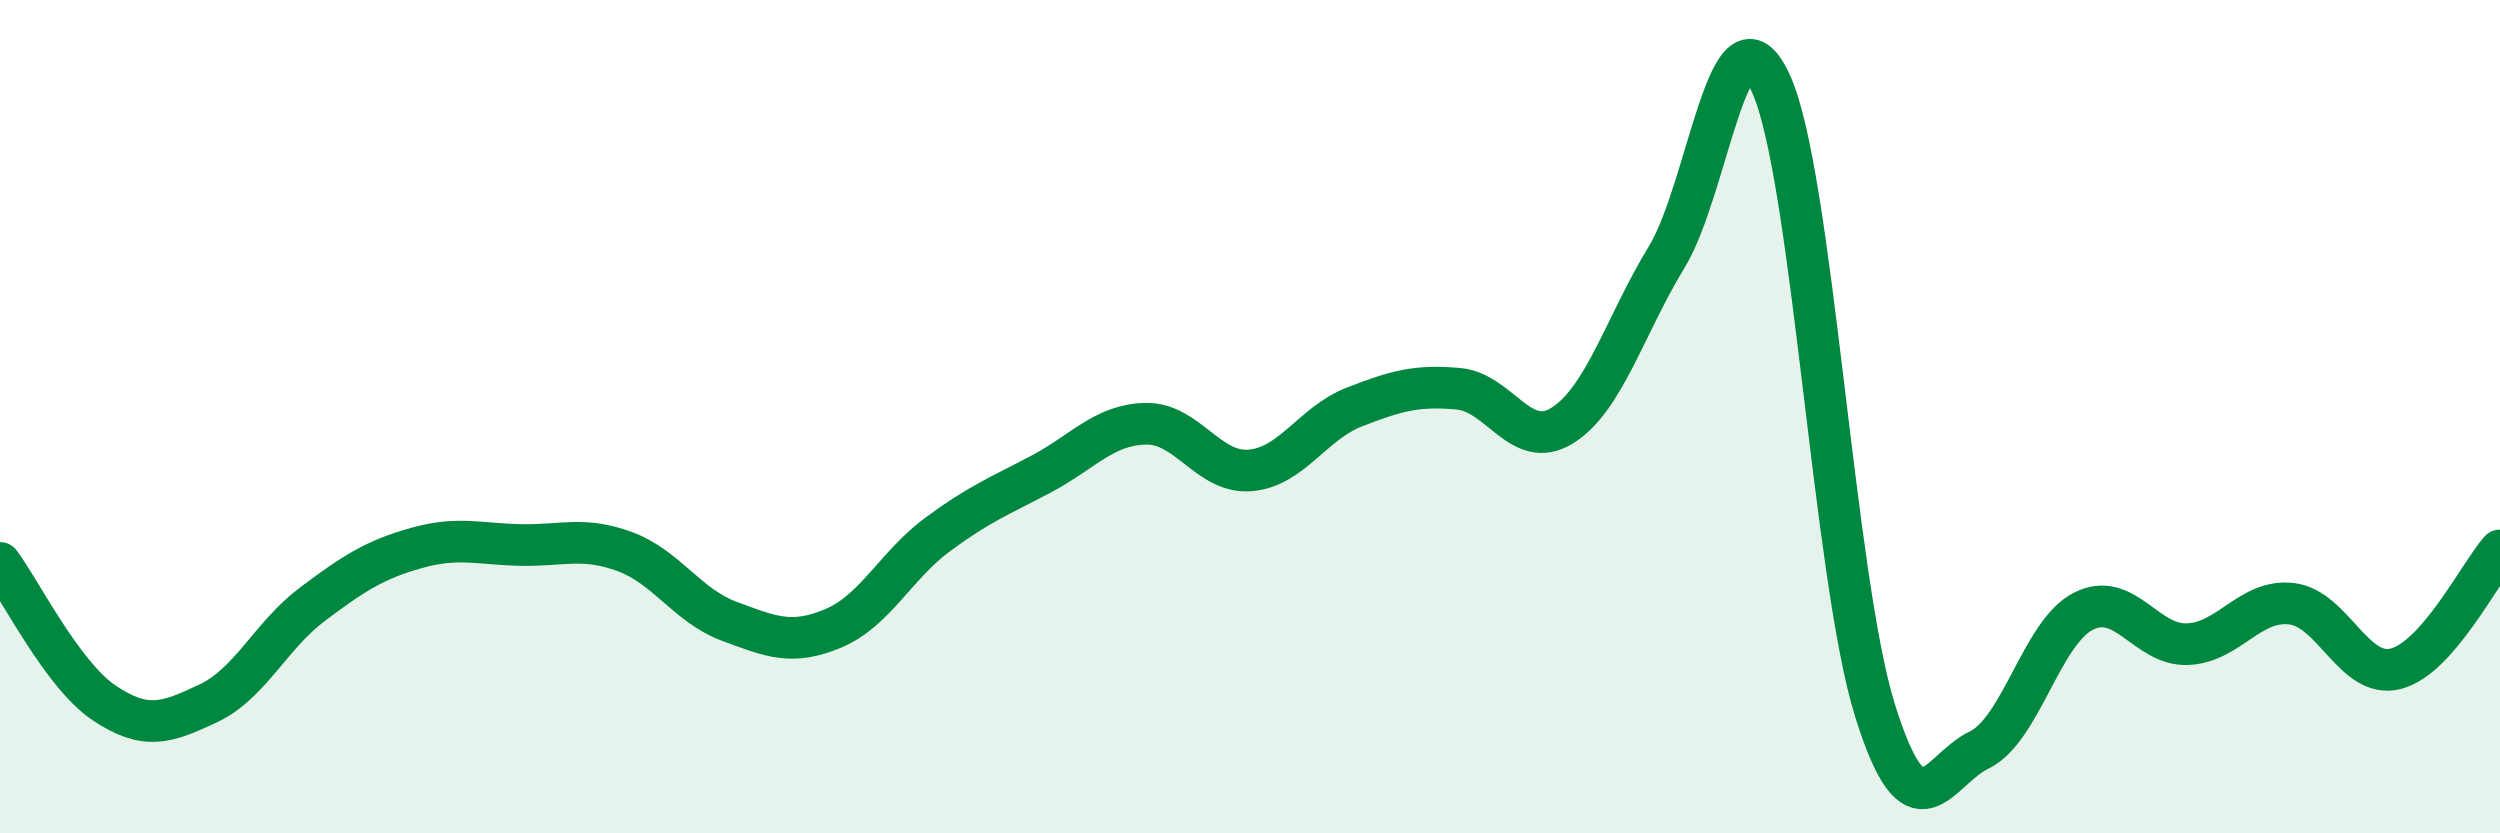
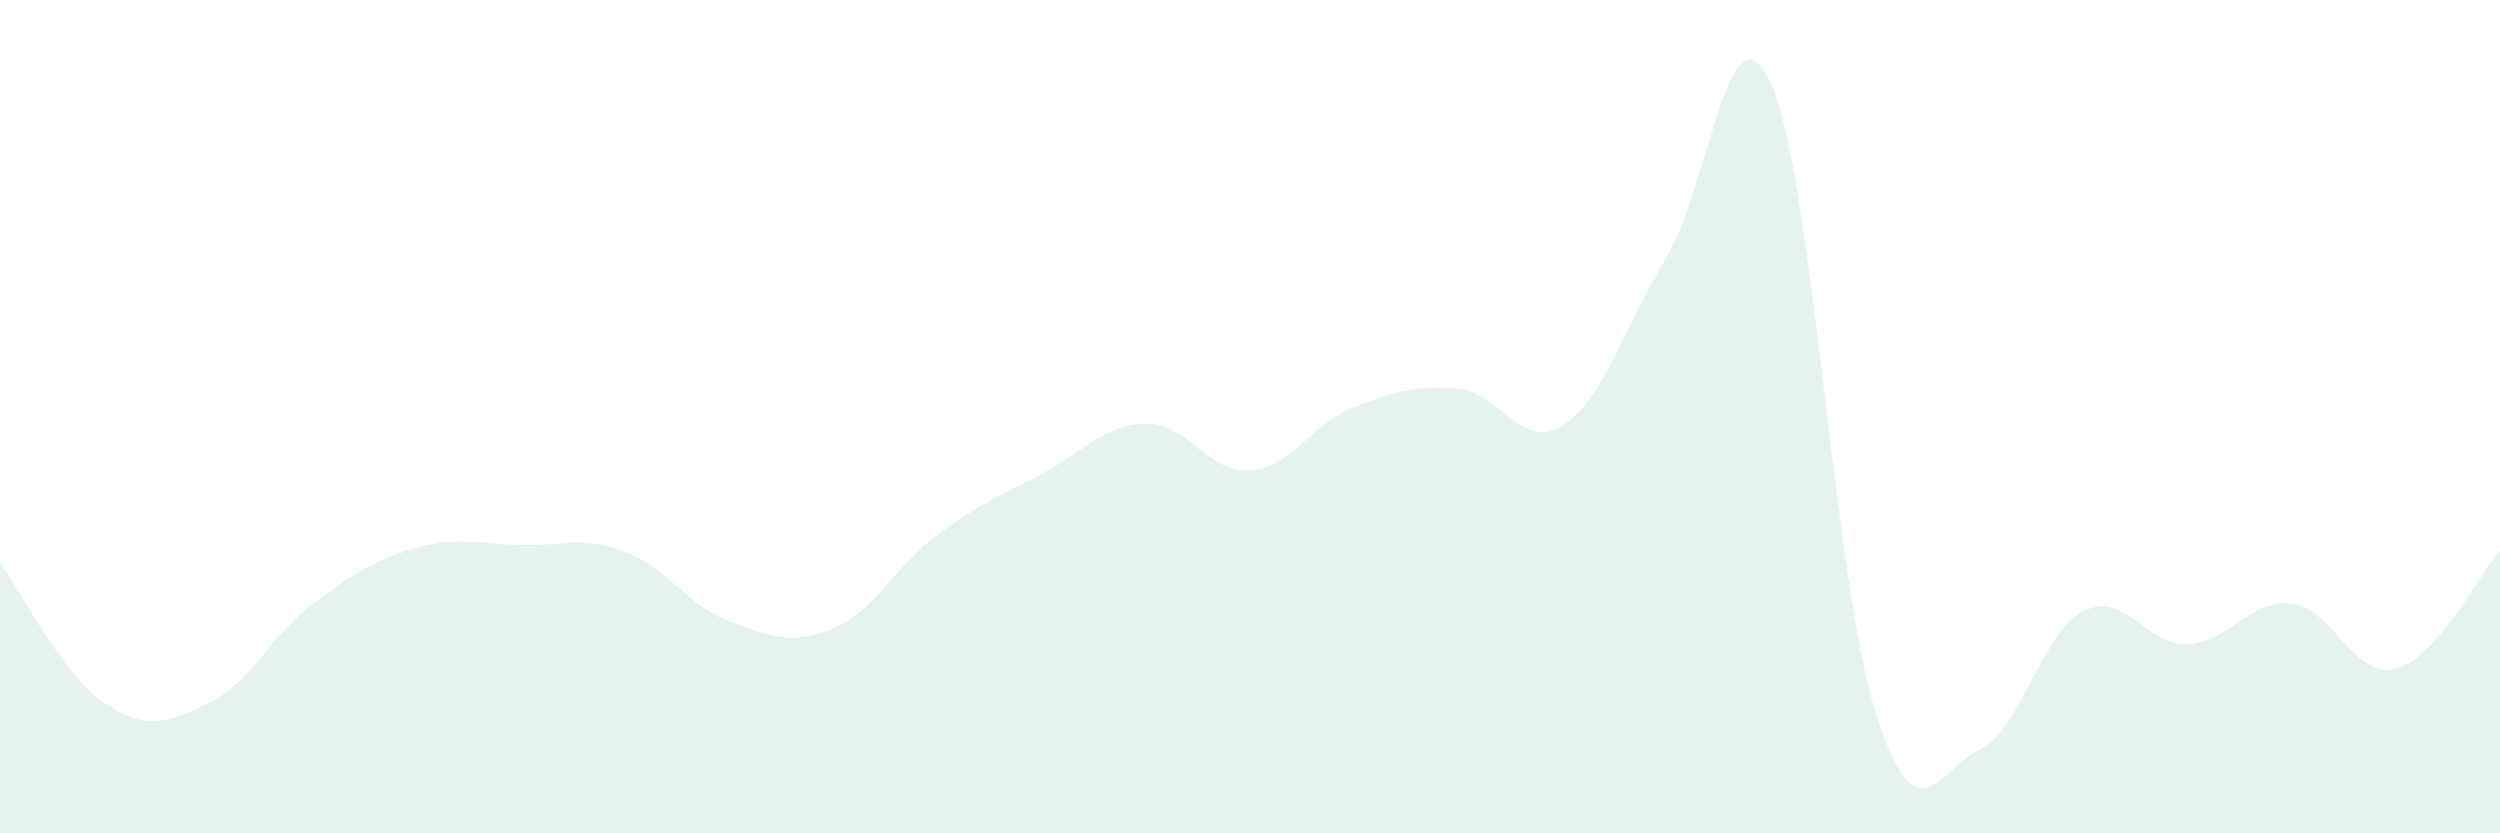
<svg xmlns="http://www.w3.org/2000/svg" width="60" height="20" viewBox="0 0 60 20">
  <path d="M 0,13.51 C 0.5,14.18 1.5,16.2 2.5,16.87 C 3.5,17.54 4,17.35 5,16.88 C 6,16.41 6.5,15.25 7.5,14.5 C 8.5,13.75 9,13.43 10,13.15 C 11,12.87 11.5,13.06 12.5,13.08 C 13.5,13.1 14,12.87 15,13.24 C 16,13.61 16.5,14.54 17.5,14.91 C 18.5,15.28 19,15.5 20,15.08 C 21,14.66 21.5,13.57 22.5,12.83 C 23.5,12.09 24,11.9 25,11.37 C 26,10.84 26.5,10.19 27.5,10.17 C 28.5,10.15 29,11.37 30,11.29 C 31,11.21 31.5,10.16 32.5,9.77 C 33.5,9.38 34,9.24 35,9.33 C 36,9.42 36.5,10.84 37.5,10.21 C 38.5,9.58 39,7.81 40,6.17 C 41,4.53 41.5,-0.18 42.5,2 C 43.5,4.18 44,13.85 45,17.05 C 46,20.25 46.5,18.48 47.5,18 C 48.5,17.52 49,15.18 50,14.67 C 51,14.16 51.5,15.5 52.5,15.46 C 53.5,15.42 54,14.37 55,14.49 C 56,14.61 56.5,16.31 57.5,16.05 C 58.5,15.79 59.5,13.78 60,13.21L60 20L0 20Z" fill="#008740" opacity="0.1" stroke-linecap="round" stroke-linejoin="round" />
-   <path d="M 0,13.51 C 0.5,14.18 1.5,16.2 2.5,16.87 C 3.5,17.54 4,17.35 5,16.88 C 6,16.41 6.5,15.25 7.5,14.5 C 8.5,13.75 9,13.43 10,13.15 C 11,12.87 11.5,13.06 12.5,13.08 C 13.5,13.1 14,12.87 15,13.24 C 16,13.61 16.5,14.54 17.5,14.91 C 18.5,15.28 19,15.5 20,15.08 C 21,14.66 21.5,13.57 22.5,12.83 C 23.5,12.09 24,11.9 25,11.37 C 26,10.84 26.5,10.19 27.5,10.17 C 28.5,10.15 29,11.37 30,11.29 C 31,11.21 31.5,10.16 32.5,9.77 C 33.5,9.38 34,9.24 35,9.33 C 36,9.42 36.5,10.84 37.5,10.21 C 38.5,9.58 39,7.81 40,6.17 C 41,4.53 41.5,-0.18 42.5,2 C 43.5,4.18 44,13.85 45,17.05 C 46,20.25 46.5,18.48 47.5,18 C 48.5,17.52 49,15.18 50,14.67 C 51,14.16 51.5,15.5 52.5,15.46 C 53.5,15.42 54,14.37 55,14.49 C 56,14.61 56.5,16.31 57.5,16.05 C 58.5,15.79 59.5,13.78 60,13.21" stroke="#008740" stroke-width="1" fill="none" stroke-linecap="round" stroke-linejoin="round" />
</svg>